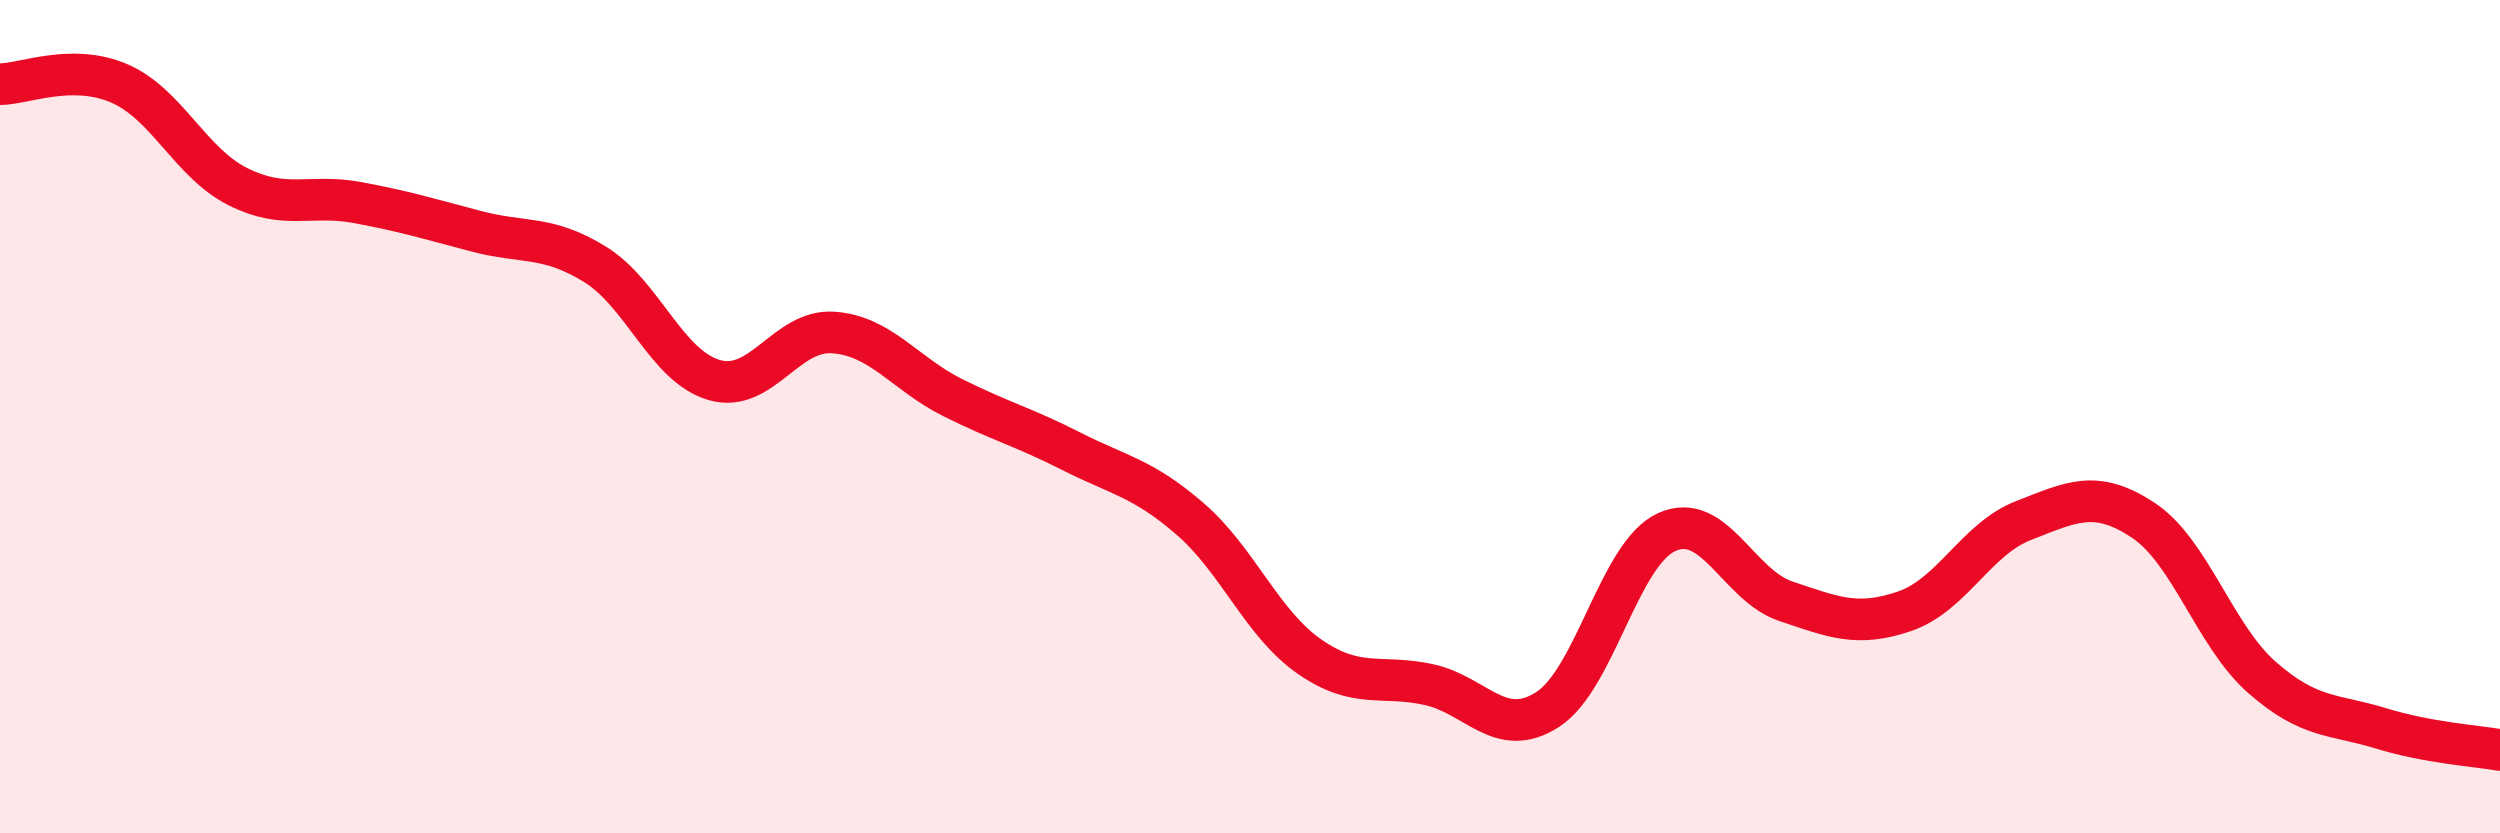
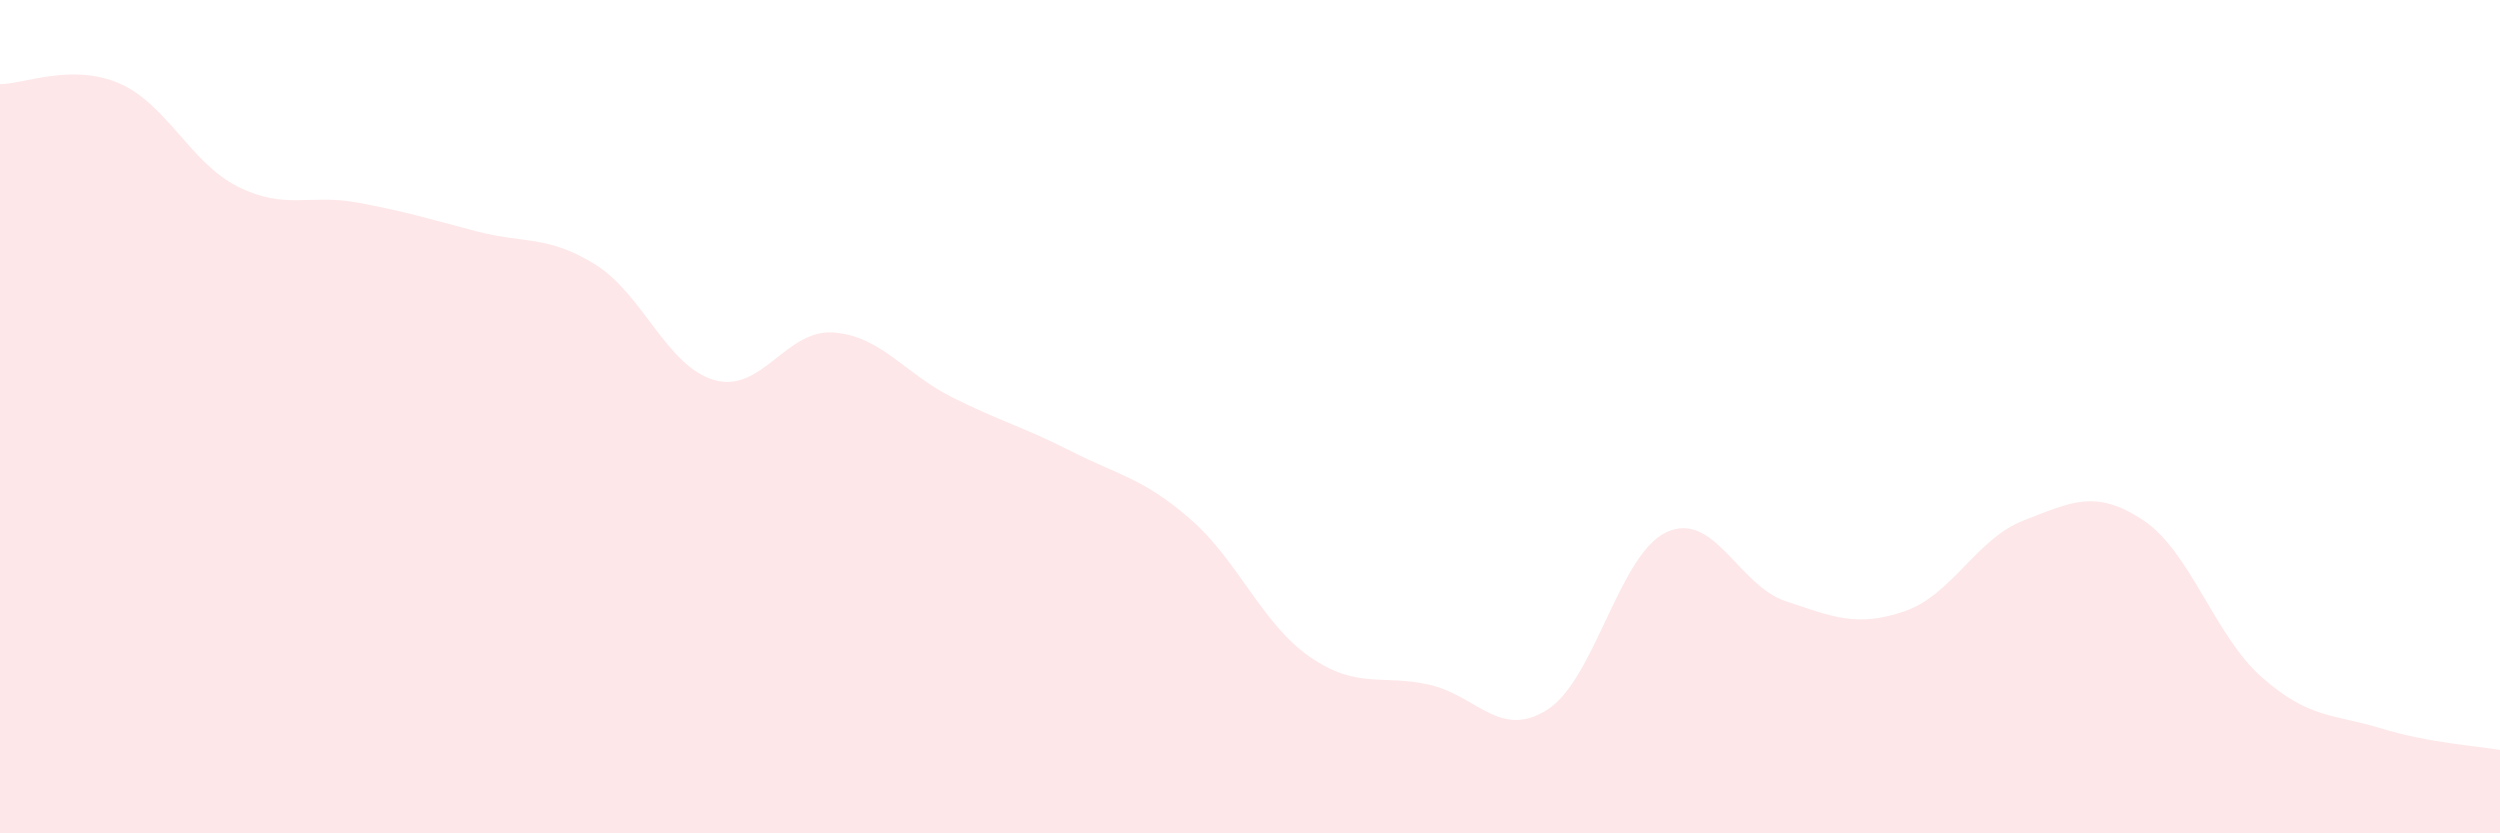
<svg xmlns="http://www.w3.org/2000/svg" width="60" height="20" viewBox="0 0 60 20">
  <path d="M 0,2.02 C 0.57,2.02 1.72,1.51 2.86,2 C 4,2.49 4.57,3.91 5.71,4.48 C 6.85,5.05 7.43,4.65 8.57,4.86 C 9.71,5.07 10.29,5.25 11.43,5.55 C 12.57,5.85 13.15,5.64 14.29,6.35 C 15.43,7.06 16,8.79 17.14,9.12 C 18.28,9.45 18.86,7.9 20,7.98 C 21.14,8.06 21.72,8.97 22.86,9.54 C 24,10.11 24.57,10.25 25.71,10.83 C 26.85,11.41 27.43,11.47 28.57,12.46 C 29.71,13.45 30.29,14.97 31.43,15.76 C 32.57,16.55 33.15,16.18 34.29,16.43 C 35.43,16.68 36,17.76 37.14,17.03 C 38.28,16.3 38.86,13.29 40,12.77 C 41.14,12.25 41.72,14.05 42.86,14.43 C 44,14.81 44.57,15.06 45.71,14.67 C 46.85,14.28 47.43,12.93 48.57,12.49 C 49.71,12.05 50.29,11.73 51.43,12.48 C 52.57,13.23 53.15,15.26 54.29,16.26 C 55.43,17.26 56,17.13 57.14,17.48 C 58.28,17.83 59.43,17.9 60,18L60 20L0 20Z" fill="#EB0A25" opacity="0.1" stroke-linecap="round" stroke-linejoin="round" />
-   <path d="M 0,2.02 C 0.57,2.02 1.72,1.51 2.86,2 C 4,2.49 4.57,3.91 5.71,4.48 C 6.85,5.05 7.43,4.65 8.57,4.86 C 9.71,5.07 10.29,5.25 11.43,5.55 C 12.57,5.85 13.15,5.64 14.29,6.35 C 15.43,7.06 16,8.79 17.14,9.12 C 18.28,9.45 18.86,7.9 20,7.98 C 21.14,8.06 21.72,8.97 22.86,9.54 C 24,10.11 24.57,10.25 25.71,10.83 C 26.85,11.41 27.43,11.47 28.57,12.46 C 29.71,13.45 30.29,14.97 31.43,15.76 C 32.57,16.55 33.15,16.18 34.29,16.43 C 35.43,16.68 36,17.76 37.14,17.03 C 38.28,16.3 38.86,13.29 40,12.77 C 41.14,12.25 41.72,14.05 42.86,14.43 C 44,14.81 44.57,15.06 45.71,14.67 C 46.85,14.28 47.43,12.93 48.57,12.49 C 49.71,12.05 50.29,11.73 51.43,12.48 C 52.57,13.23 53.15,15.26 54.29,16.26 C 55.43,17.26 56,17.13 57.14,17.48 C 58.28,17.83 59.43,17.9 60,18" stroke="#EB0A25" stroke-width="1" fill="none" stroke-linecap="round" stroke-linejoin="round" />
</svg>